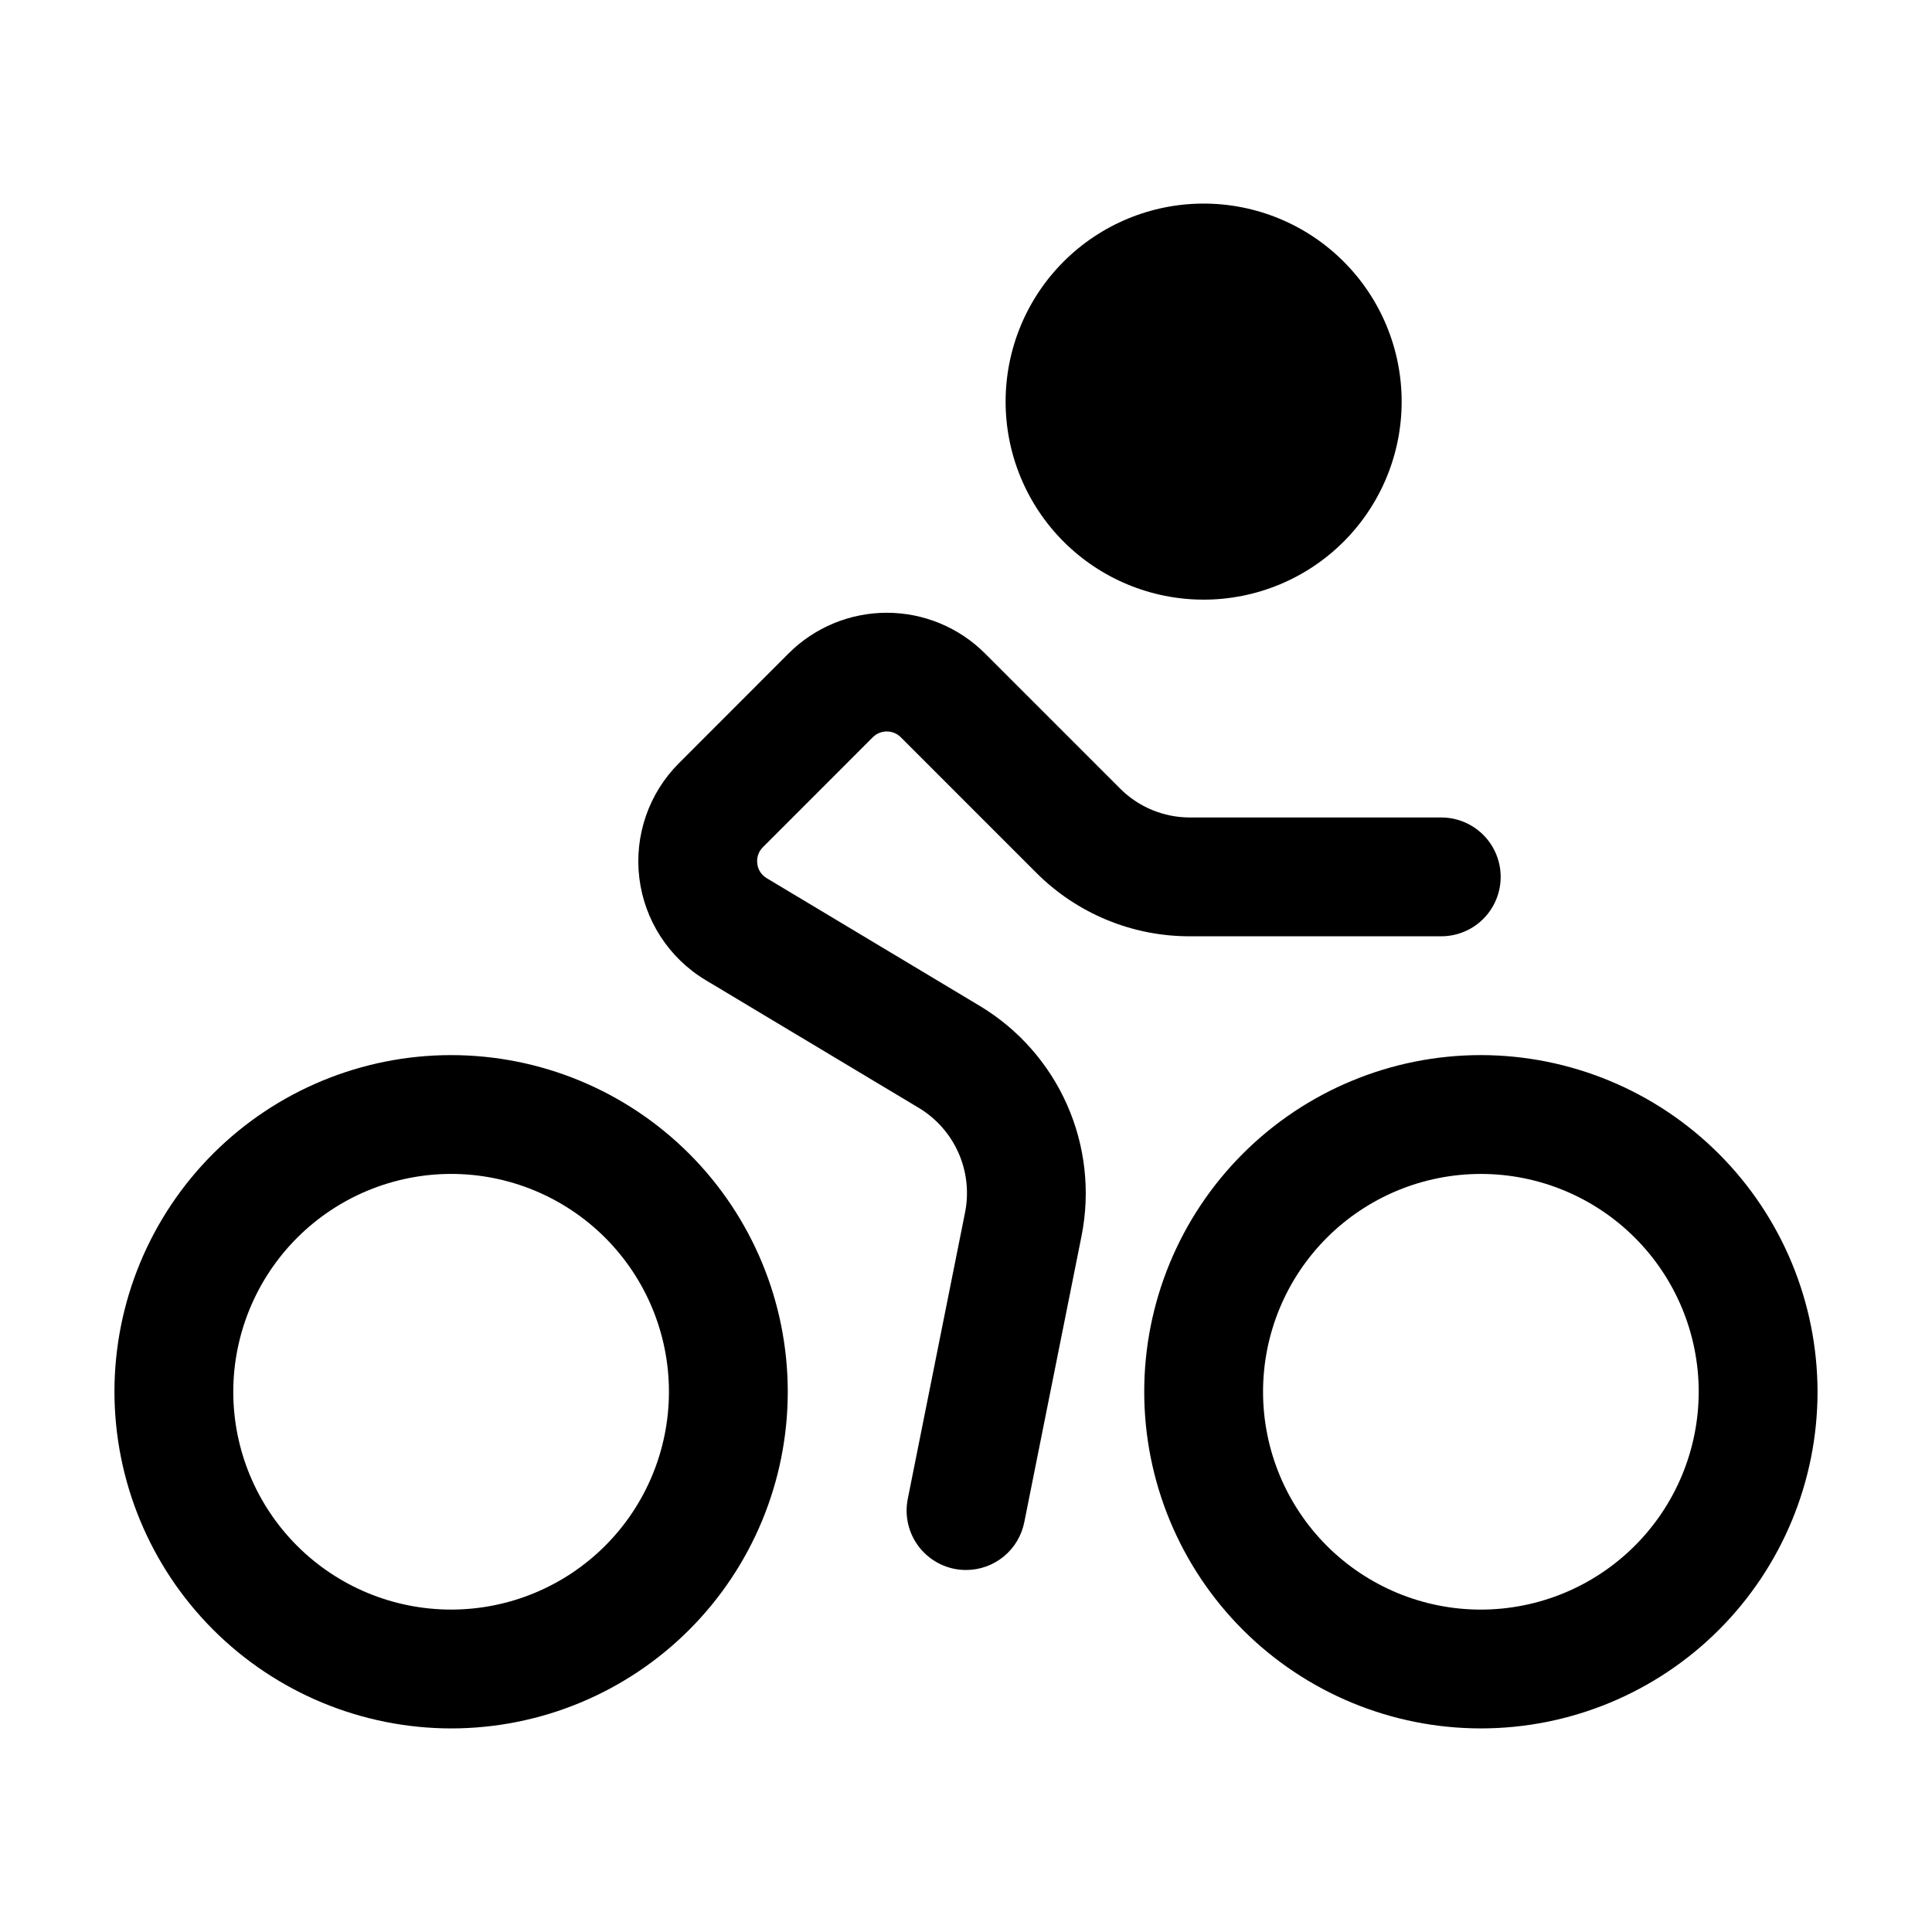
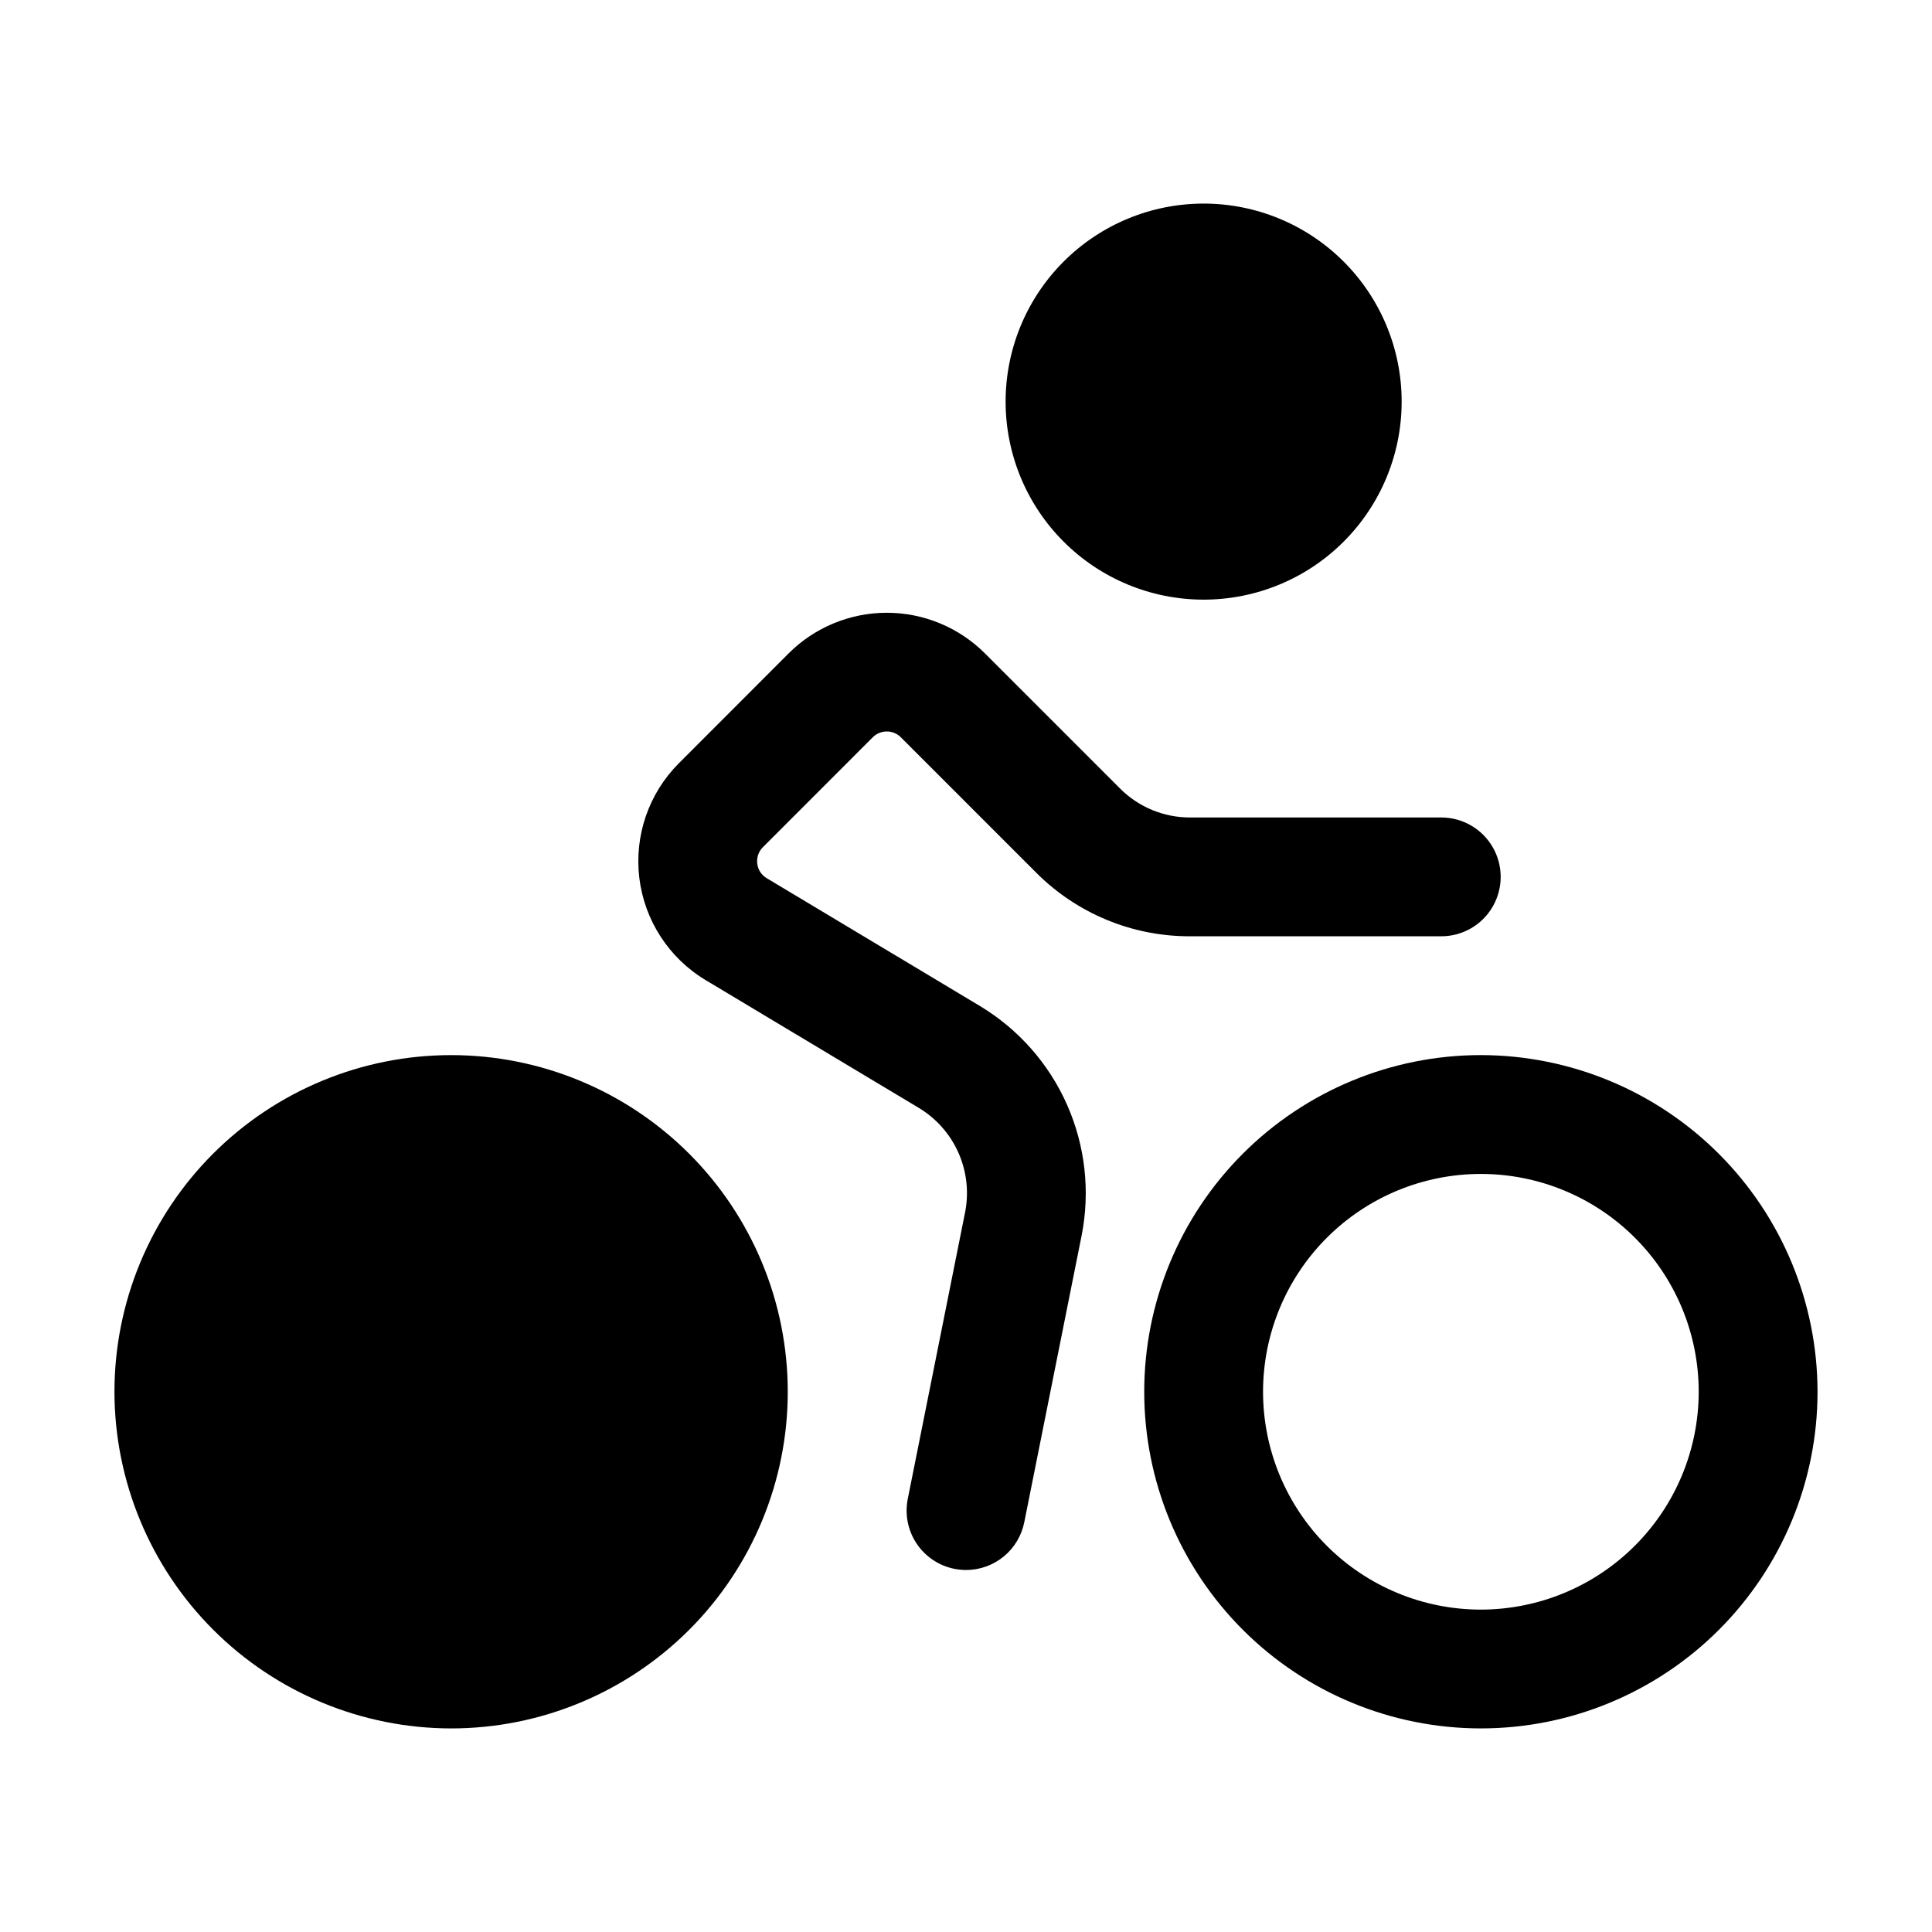
<svg xmlns="http://www.w3.org/2000/svg" fill="#000000" width="800px" height="800px" version="1.1" viewBox="144 144 512 512">
-   <path d="m263.55 602.05c23.66 0 46.352-9.398 63.086-26.129 16.73-16.734 26.129-39.426 26.129-63.086 0-23.664-9.398-46.355-26.129-63.086-16.734-16.73-39.426-26.133-63.086-26.133-23.664 0-46.355 9.402-63.086 26.133-16.73 16.73-26.133 39.422-26.133 63.086 0.027 23.652 9.438 46.328 26.16 63.055 16.727 16.727 39.406 26.133 63.059 26.16zm0-146.95c15.309 0 29.992 6.082 40.82 16.91 10.824 10.824 16.906 25.508 16.906 40.82 0 15.309-6.082 29.992-16.906 40.82-10.828 10.824-25.512 16.906-40.82 16.906-15.312 0-29.996-6.082-40.82-16.906-10.828-10.828-16.91-25.512-16.91-40.82 0.016-15.309 6.106-29.98 16.926-40.805 10.824-10.82 25.5-16.91 40.805-16.926zm272.9-31.488h-0.004c-23.66 0-46.352 9.402-63.082 26.133-16.734 16.73-26.133 39.422-26.133 63.086 0 23.66 9.398 46.352 26.133 63.086 16.73 16.73 39.422 26.129 63.082 26.129 23.664 0 46.355-9.398 63.086-26.129 16.73-16.734 26.133-39.426 26.133-63.086-0.027-23.656-9.434-46.332-26.16-63.059-16.727-16.727-39.402-26.133-63.059-26.16zm0 146.95h-0.004c-15.309 0-29.992-6.082-40.82-16.906-10.824-10.828-16.906-25.512-16.906-40.82 0-15.312 6.082-29.996 16.906-40.82 10.828-10.828 25.512-16.91 40.82-16.91 15.312 0 29.996 6.082 40.82 16.91 10.828 10.824 16.91 25.508 16.91 40.82-0.016 15.305-6.102 29.98-16.926 40.801-10.824 10.824-25.496 16.91-40.805 16.926zm-73.473-267.65c-13.922 0-27.27-5.527-37.109-15.371-9.844-9.844-15.371-23.191-15.371-37.109 0-13.918 5.527-27.266 15.371-37.109 9.84-9.84 23.188-15.371 37.109-15.371 13.918 0 27.266 5.531 37.105 15.371 9.844 9.844 15.371 23.191 15.371 37.109 0 13.918-5.527 27.266-15.371 37.109-9.84 9.844-23.188 15.371-37.105 15.371zm-116.8 65.602c-1.148 1.137-1.699 2.742-1.496 4.344 0.18 1.617 1.113 3.055 2.516 3.875l56.527 33.887c10.199 6.148 18.25 15.285 23.066 26.172 4.816 10.887 6.156 22.996 3.844 34.672l-15.191 75.953c-0.715 3.566-2.641 6.773-5.449 9.078-2.812 2.305-6.332 3.566-9.965 3.57-1.043 0-2.086-0.105-3.109-0.305-4.094-0.82-7.699-3.234-10.016-6.707-2.316-3.477-3.156-7.731-2.336-11.828l15.191-75.953c1.047-5.309 0.434-10.809-1.754-15.758-2.191-4.945-5.852-9.102-10.484-11.895l-56.535-33.887c-9.695-5.824-16.172-15.785-17.555-27.012-1.379-11.227 2.488-22.461 10.484-30.461l29.117-29.141c6.898-6.871 16.238-10.73 25.977-10.73 9.734 0 19.074 3.859 25.973 10.73l35.832 35.832c4.914 4.941 11.598 7.707 18.562 7.688h66.574c5.625 0 10.824 3.004 13.637 7.875 2.812 4.871 2.812 10.871 0 15.742s-8.012 7.871-13.637 7.871h-66.574c-15.32 0.043-30.02-6.047-40.824-16.91l-35.832-35.832v-0.004c-0.984-0.984-2.32-1.535-3.711-1.535-1.395 0-2.731 0.551-3.711 1.535z" />
+   <path d="m263.55 602.05c23.66 0 46.352-9.398 63.086-26.129 16.73-16.734 26.129-39.426 26.129-63.086 0-23.664-9.398-46.355-26.129-63.086-16.734-16.73-39.426-26.133-63.086-26.133-23.664 0-46.355 9.402-63.086 26.133-16.73 16.73-26.133 39.422-26.133 63.086 0.027 23.652 9.438 46.328 26.16 63.055 16.727 16.727 39.406 26.133 63.059 26.16zm0-146.95zm272.9-31.488h-0.004c-23.66 0-46.352 9.402-63.082 26.133-16.734 16.73-26.133 39.422-26.133 63.086 0 23.66 9.398 46.352 26.133 63.086 16.73 16.73 39.422 26.129 63.082 26.129 23.664 0 46.355-9.398 63.086-26.129 16.73-16.734 26.133-39.426 26.133-63.086-0.027-23.656-9.434-46.332-26.16-63.059-16.727-16.727-39.402-26.133-63.059-26.16zm0 146.95h-0.004c-15.309 0-29.992-6.082-40.82-16.906-10.824-10.828-16.906-25.512-16.906-40.82 0-15.312 6.082-29.996 16.906-40.82 10.828-10.828 25.512-16.91 40.82-16.91 15.312 0 29.996 6.082 40.82 16.91 10.828 10.824 16.91 25.508 16.91 40.82-0.016 15.305-6.102 29.98-16.926 40.801-10.824 10.824-25.496 16.91-40.805 16.926zm-73.473-267.65c-13.922 0-27.27-5.527-37.109-15.371-9.844-9.844-15.371-23.191-15.371-37.109 0-13.918 5.527-27.266 15.371-37.109 9.84-9.84 23.188-15.371 37.109-15.371 13.918 0 27.266 5.531 37.105 15.371 9.844 9.844 15.371 23.191 15.371 37.109 0 13.918-5.527 27.266-15.371 37.109-9.84 9.844-23.188 15.371-37.105 15.371zm-116.8 65.602c-1.148 1.137-1.699 2.742-1.496 4.344 0.18 1.617 1.113 3.055 2.516 3.875l56.527 33.887c10.199 6.148 18.25 15.285 23.066 26.172 4.816 10.887 6.156 22.996 3.844 34.672l-15.191 75.953c-0.715 3.566-2.641 6.773-5.449 9.078-2.812 2.305-6.332 3.566-9.965 3.57-1.043 0-2.086-0.105-3.109-0.305-4.094-0.82-7.699-3.234-10.016-6.707-2.316-3.477-3.156-7.731-2.336-11.828l15.191-75.953c1.047-5.309 0.434-10.809-1.754-15.758-2.191-4.945-5.852-9.102-10.484-11.895l-56.535-33.887c-9.695-5.824-16.172-15.785-17.555-27.012-1.379-11.227 2.488-22.461 10.484-30.461l29.117-29.141c6.898-6.871 16.238-10.73 25.977-10.73 9.734 0 19.074 3.859 25.973 10.73l35.832 35.832c4.914 4.941 11.598 7.707 18.562 7.688h66.574c5.625 0 10.824 3.004 13.637 7.875 2.812 4.871 2.812 10.871 0 15.742s-8.012 7.871-13.637 7.871h-66.574c-15.32 0.043-30.02-6.047-40.824-16.91l-35.832-35.832v-0.004c-0.984-0.984-2.32-1.535-3.711-1.535-1.395 0-2.731 0.551-3.711 1.535z" />
</svg>